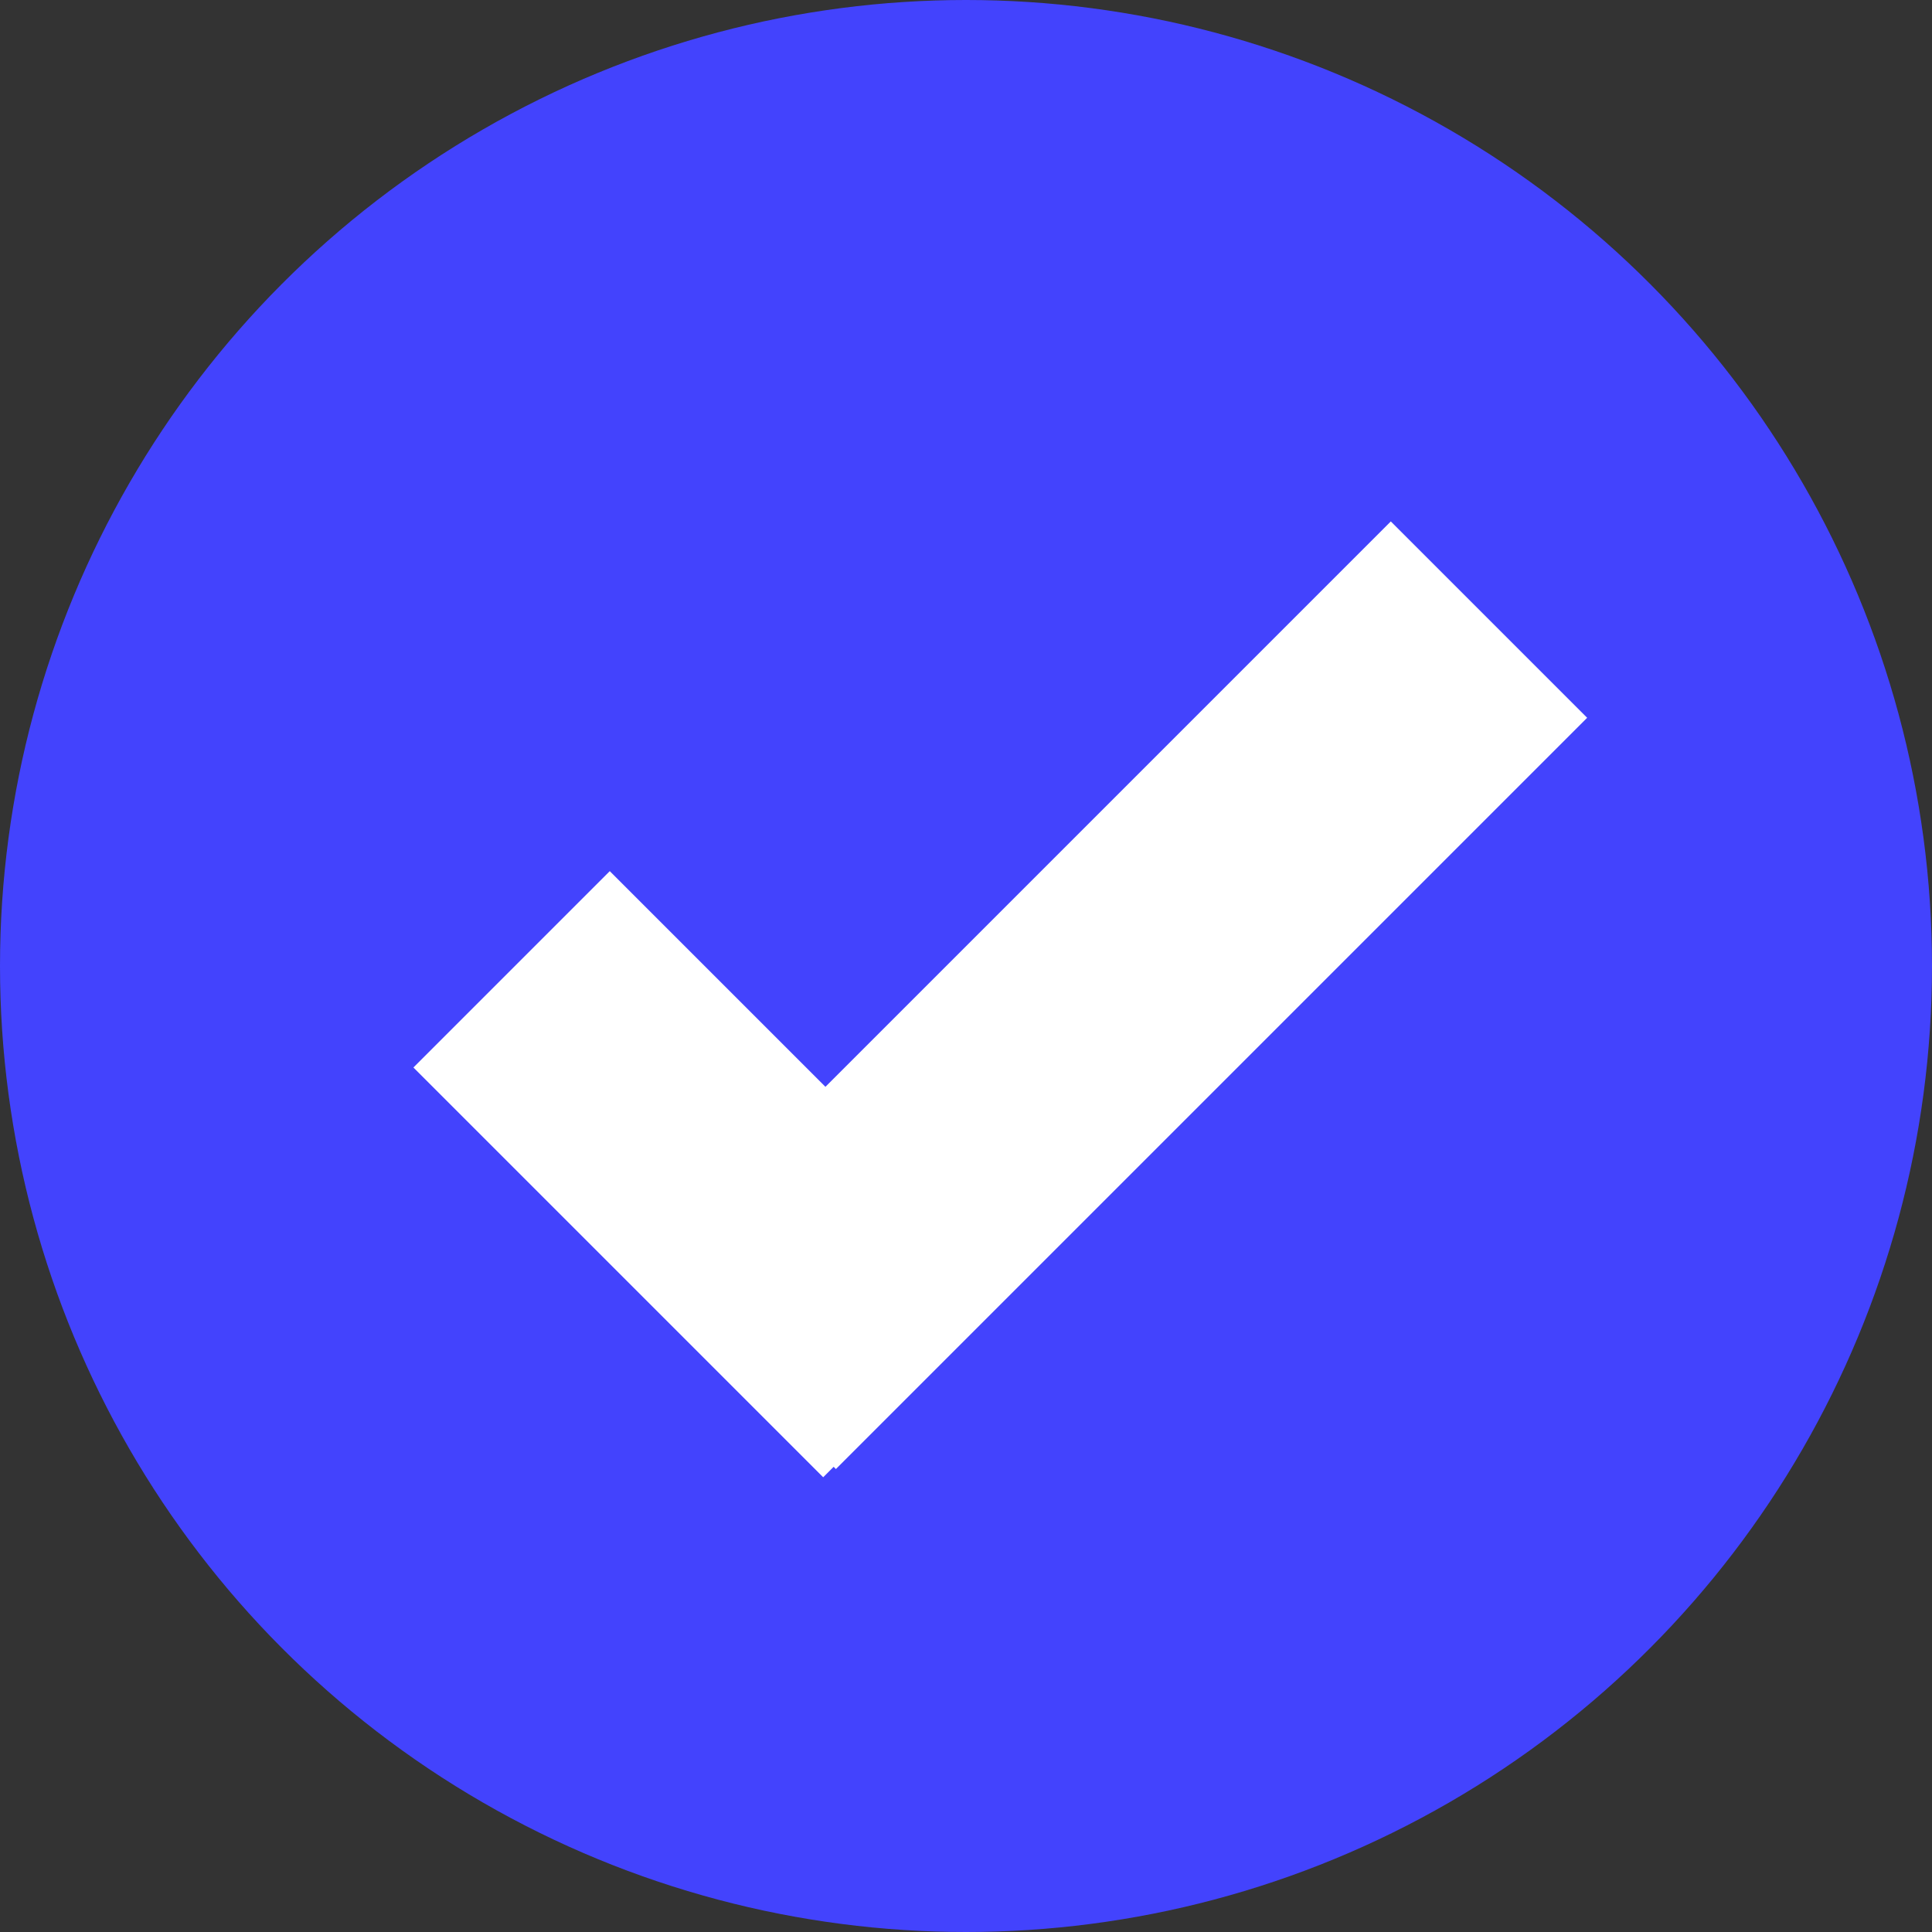
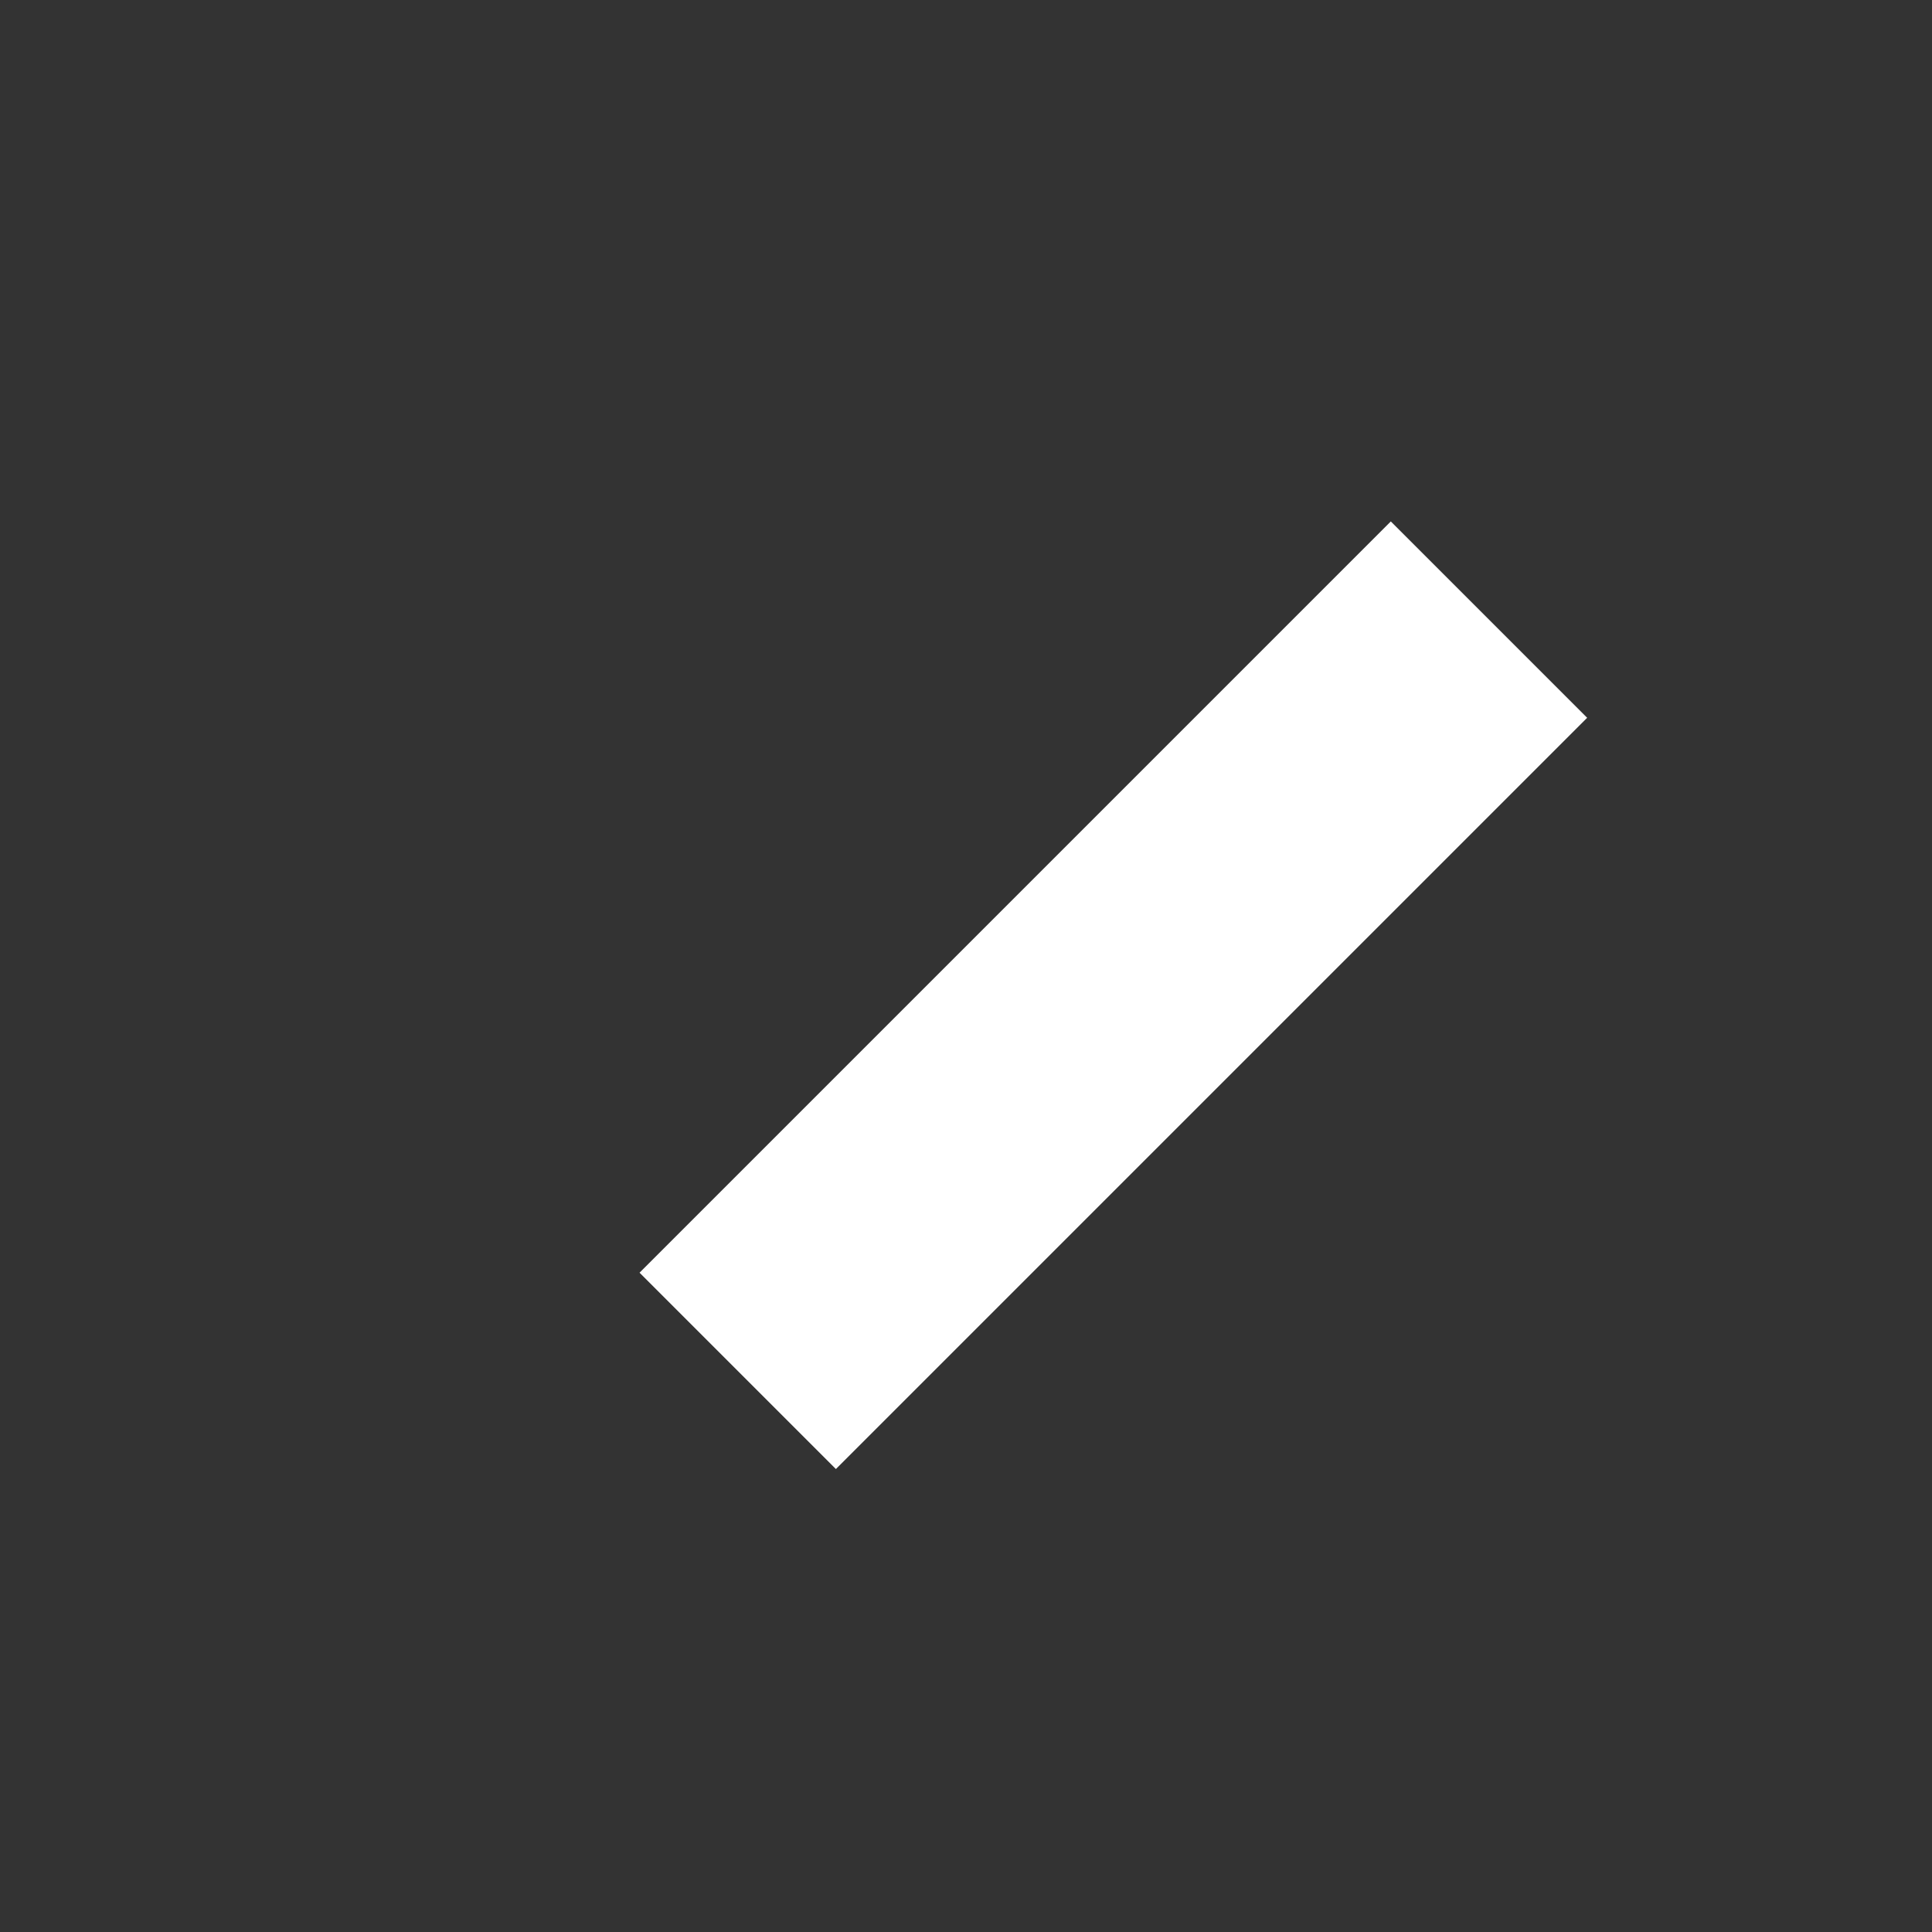
<svg xmlns="http://www.w3.org/2000/svg" version="1.1" id="Layer_1" x="0px" y="0px" viewBox="0 0 16 16" style="enable-background:new 0 0 16 16;" xml:space="preserve">
  <rect x="0" y="0" width="16" height="16" fill="#333333" stroke="none" />
  <style type="text/css">
	.st0{fill:#4343FD;}
	.st1{fill:#FFFFFF;}
</style>
-   <circle class="st0" cx="8" cy="8" r="8" />
-   <rect x="4.8" y="7.3" transform="matrix(0.707 -0.707 0.707 0.707 -5.131 7.073)" class="st1" width="2.3" height="4.8" />
  <rect x="8.1" y="3.9" transform="matrix(-0.707 -0.707 0.707 -0.707 9.892 20.65)" class="st1" width="2.3" height="8.8" />
</svg>